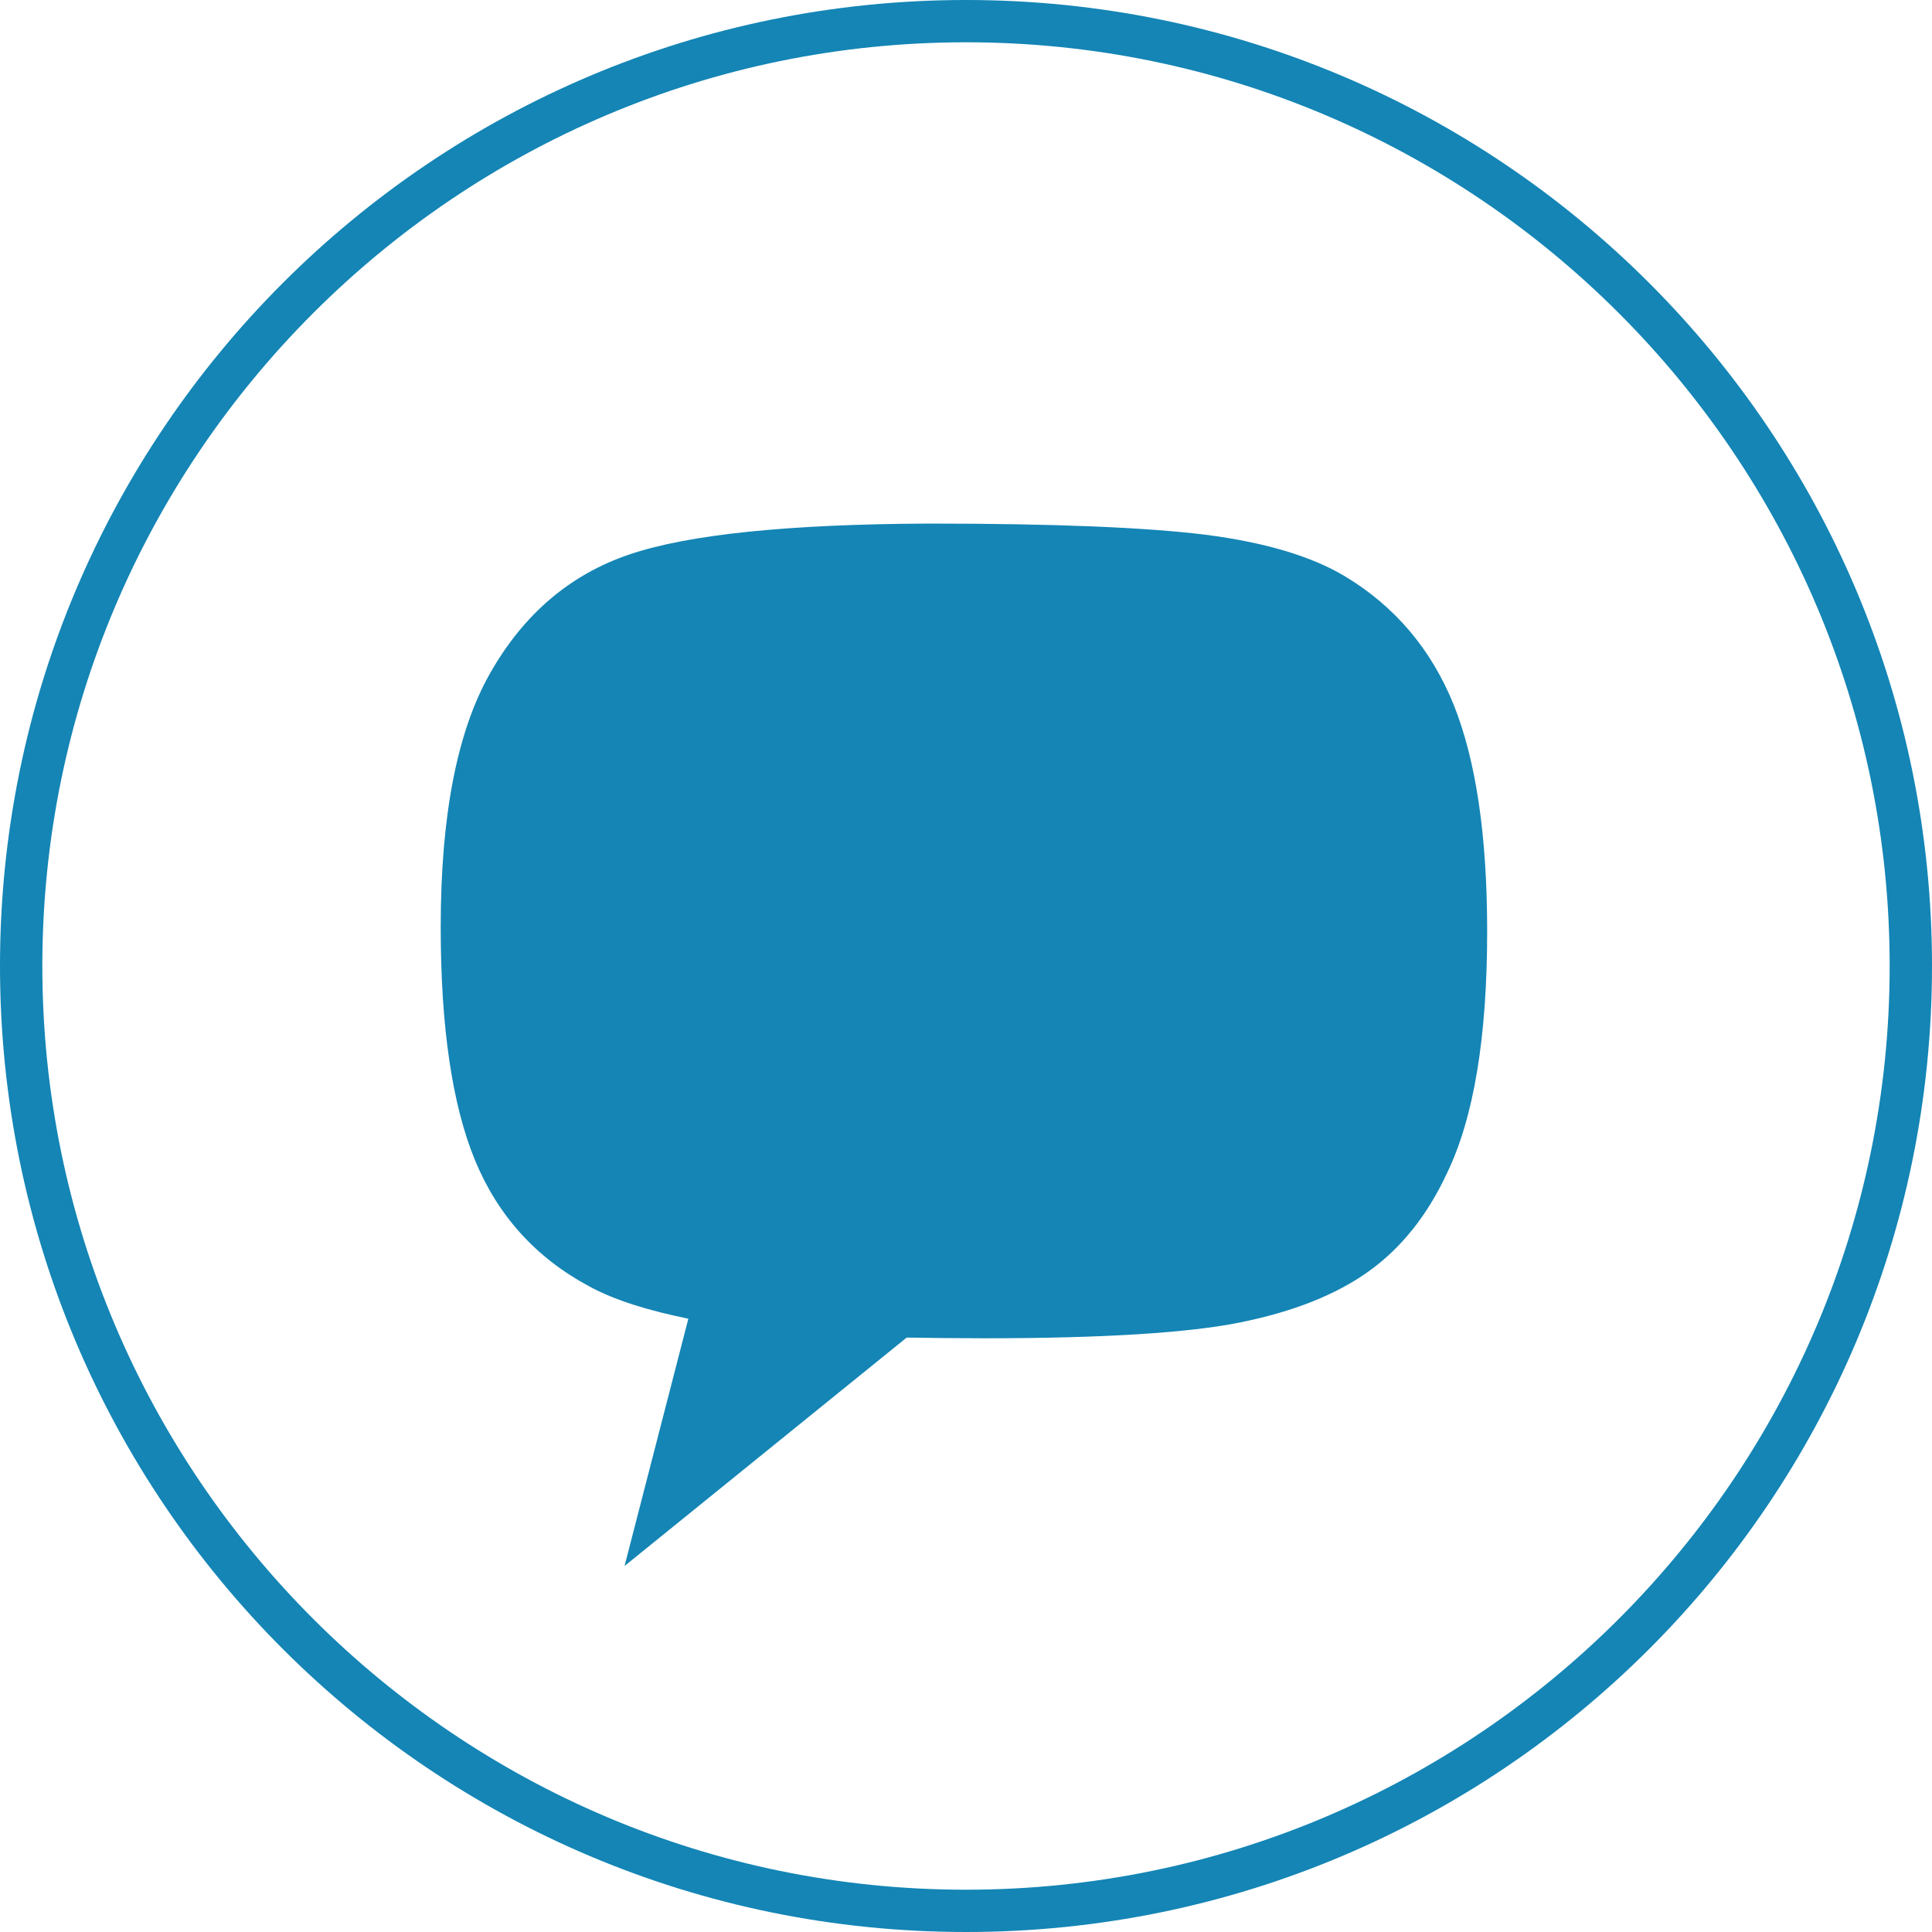
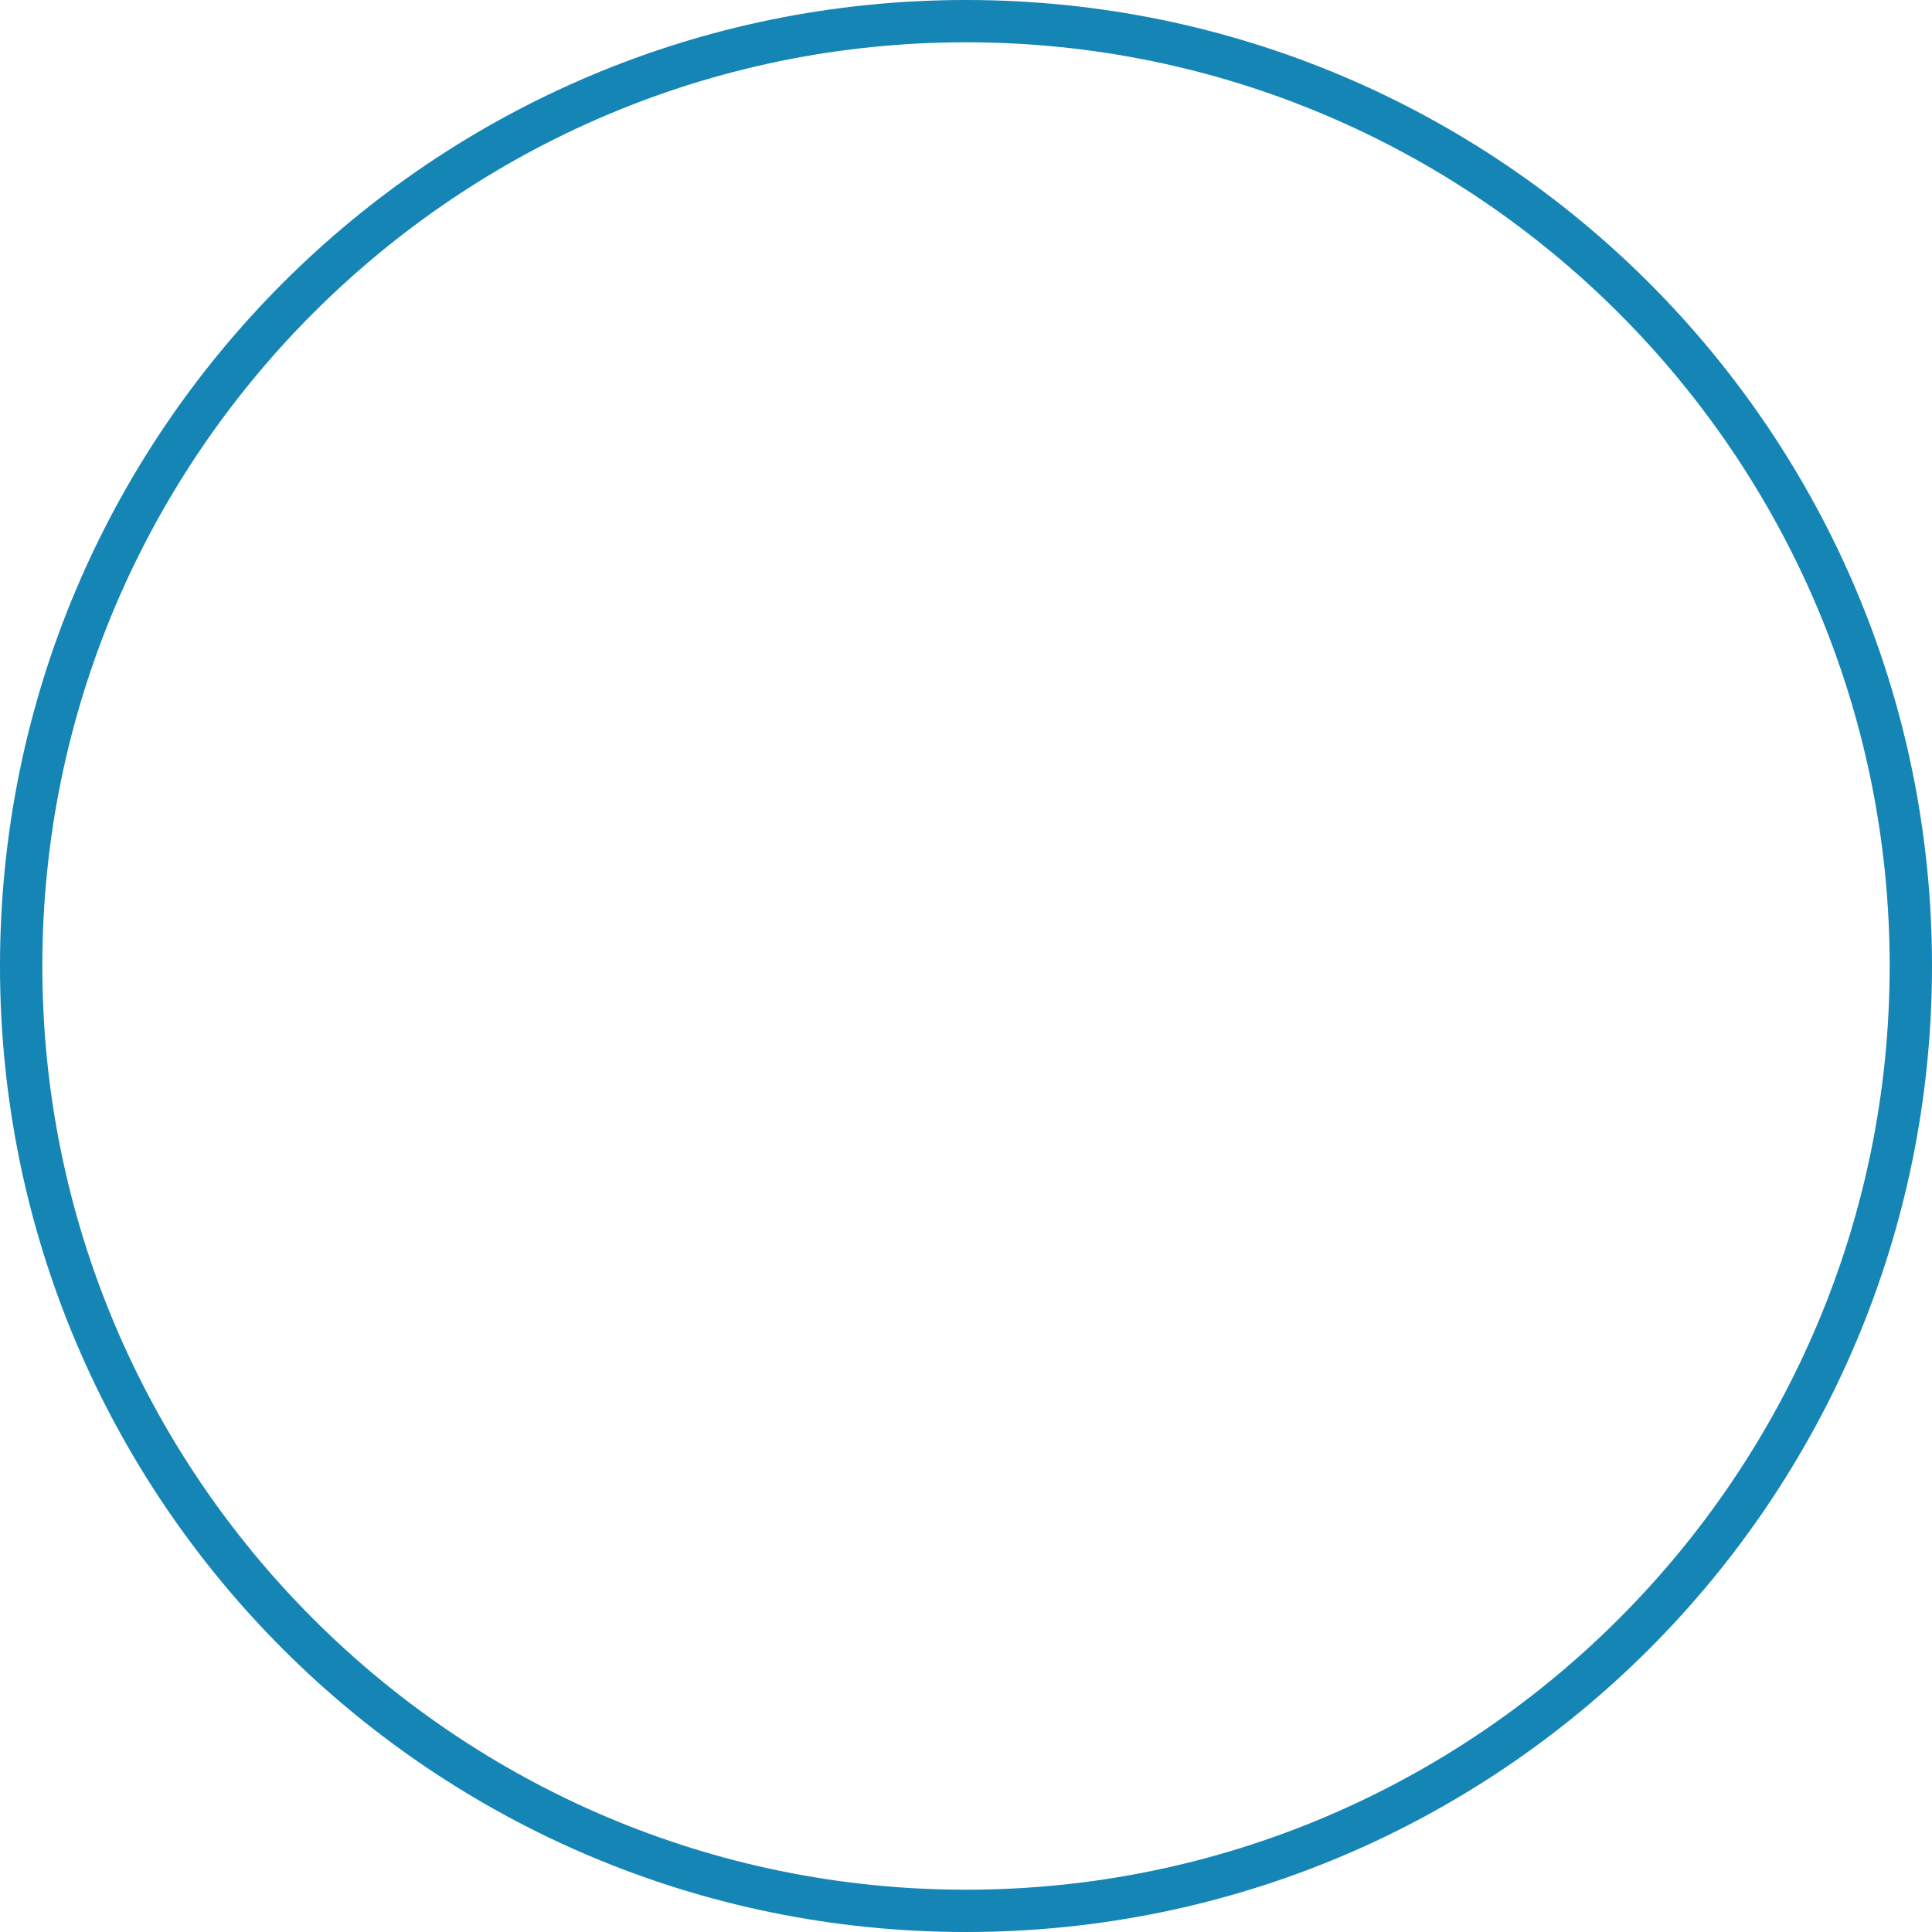
<svg xmlns="http://www.w3.org/2000/svg" viewBox="0 0 45 45" enable-background="new 0 0 45 45">
  <g fill="#1485b5">
    <path d="m22.5 0c12.427 0 22.5 10.07 22.5 22.499 0 12.428-10.07 22.501-22.5 22.501-12.427 0-22.5-10.07-22.5-22.501 0-12.425 10.07-22.499 22.5-22.499m0 .985c-11.863 0-21.514 9.651-21.514 21.514 0 11.864 9.651 21.516 21.514 21.516 11.864 0 21.514-9.652 21.514-21.516 0-11.863-9.651-21.514-21.514-21.514z" />
-     <path d="m33.859 16.414c-.521-1.288-1.367-2.291-2.535-2.992-.779-.467-1.865-.79-3.246-.967-1.387-.172-3.531-.26-6.445-.26-3.273.015-5.603.252-6.981.722-1.375.467-2.459 1.39-3.238 2.767-.764 1.342-1.149 3.308-1.149 5.908 0 2.33.267 4.138.798 5.431.534 1.293 1.418 2.271 2.656 2.936.618.338 1.42.574 2.314.756l-1.486 5.76 6.571-5.32c.564.008 1.162.016 1.803.016 2.781 0 4.769-.127 5.964-.369 1.238-.25 2.234-.645 2.996-1.191s1.367-1.309 1.82-2.281c.625-1.289.938-3.168.938-5.636 0-2.225-.26-3.983-.78-5.28" />
  </g>
</svg>